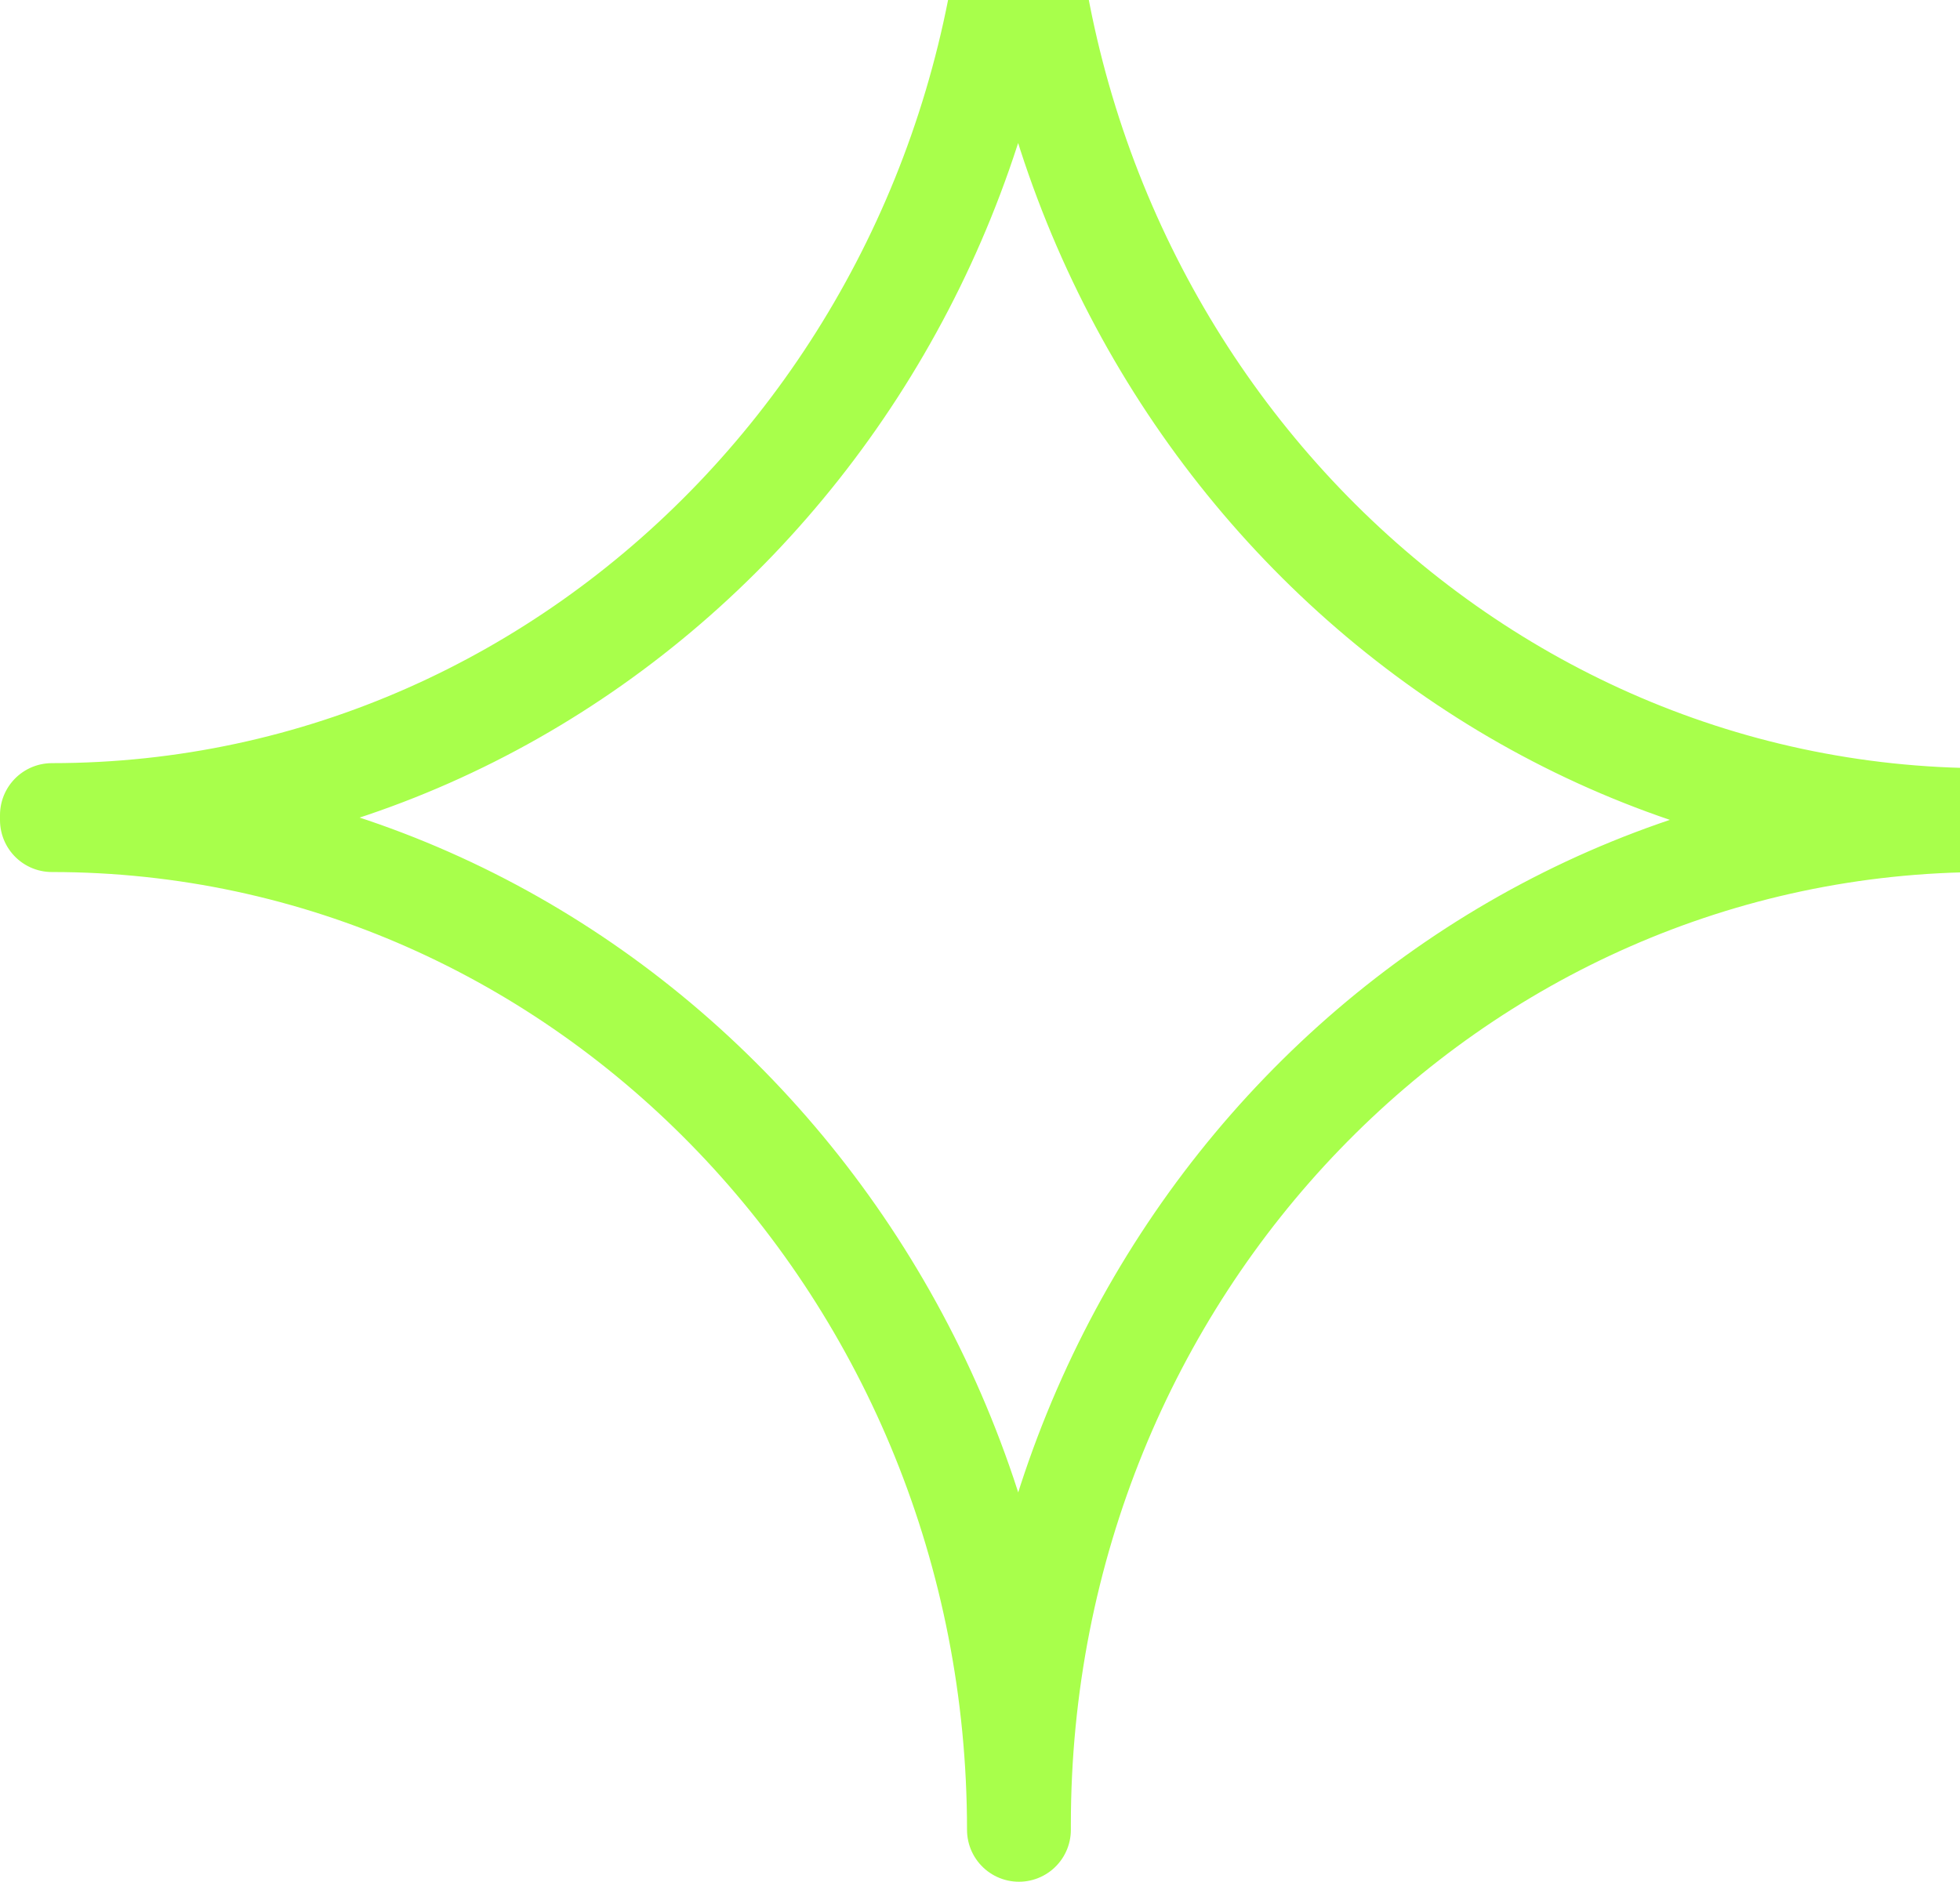
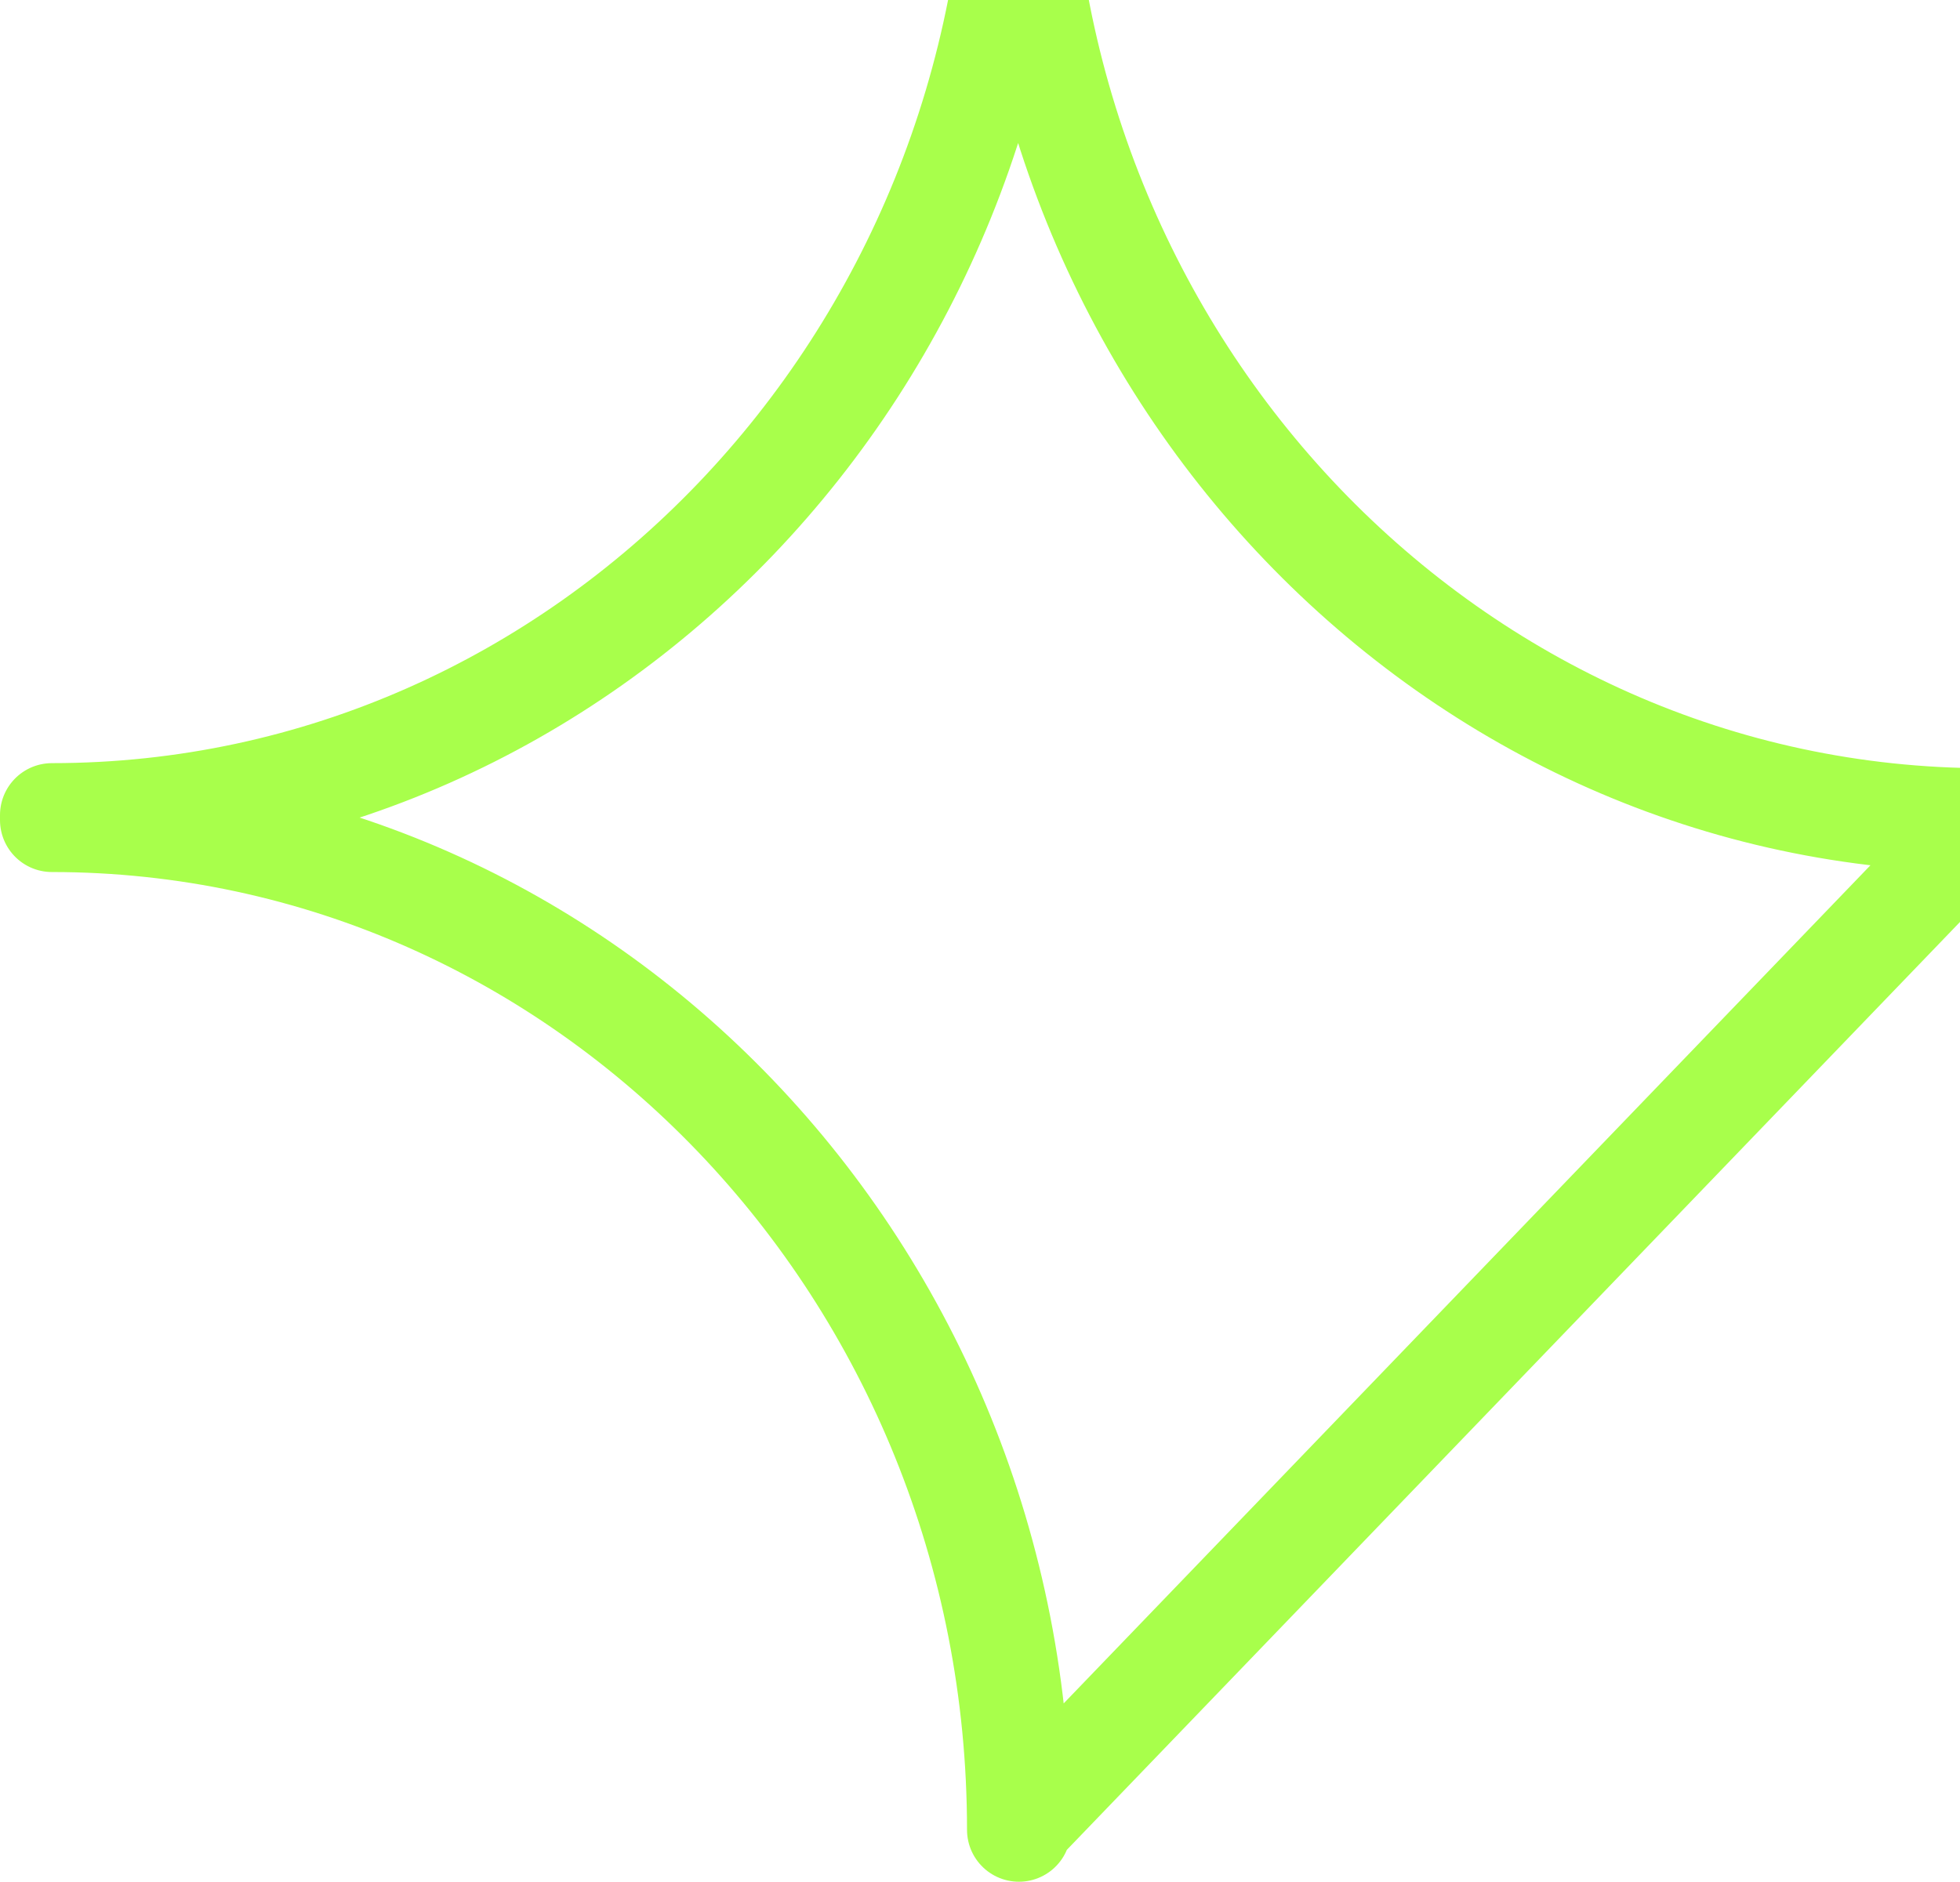
<svg xmlns="http://www.w3.org/2000/svg" width="151" height="145" viewBox="0 0 151 145" fill="none">
-   <path fill-rule="evenodd" clip-rule="evenodd" d="M153 63.196C111.882 63.196 78.5 28.333 78.5 -14.609V-15C78.5 27.942 45.118 62.805 4 62.805V63.196C45.118 63.196 78.5 98.059 78.5 141V140.609C78.5 97.668 111.882 63.196 153 63.196Z" stroke="#A8FF4B" stroke-width="8" stroke-linejoin="round" />
+   <path fill-rule="evenodd" clip-rule="evenodd" d="M153 63.196C111.882 63.196 78.5 28.333 78.5 -14.609V-15C78.5 27.942 45.118 62.805 4 62.805V63.196C45.118 63.196 78.5 98.059 78.5 141V140.609Z" stroke="#A8FF4B" stroke-width="8" stroke-linejoin="round" />
</svg>